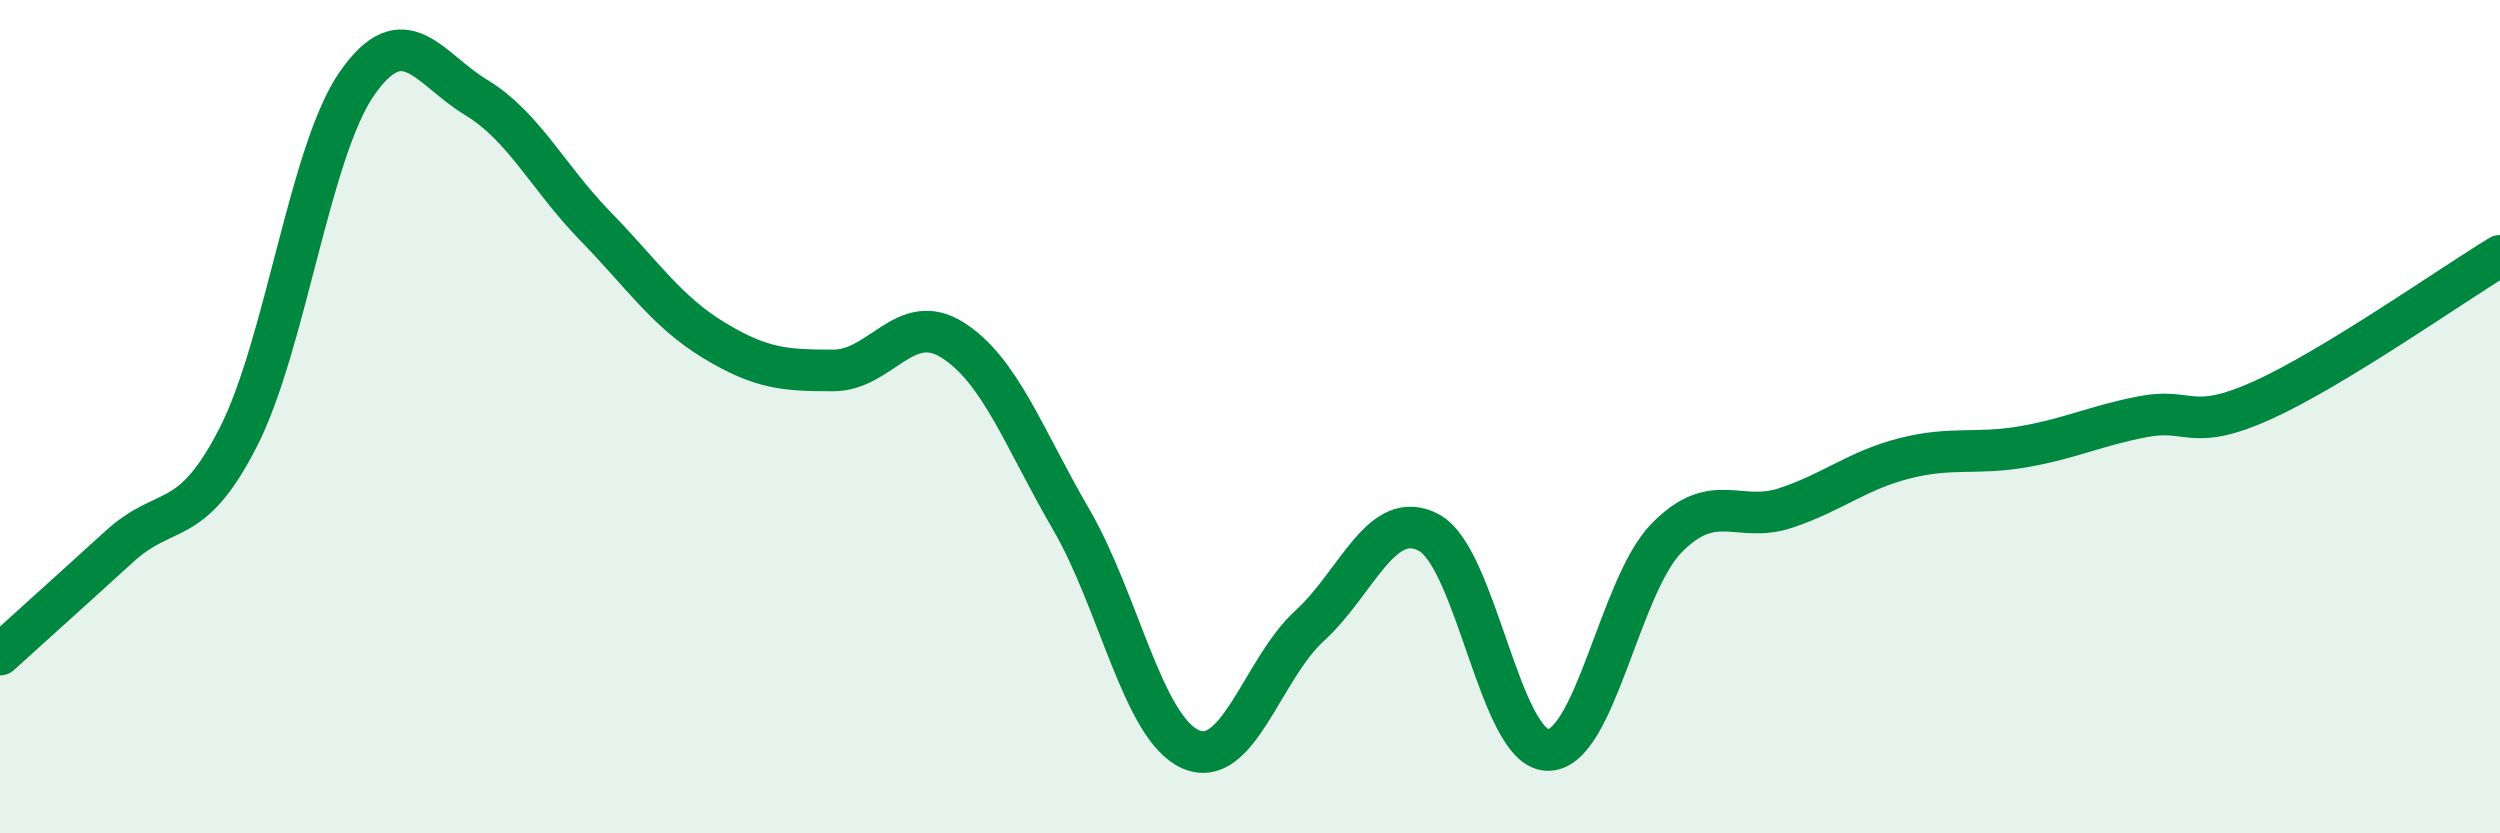
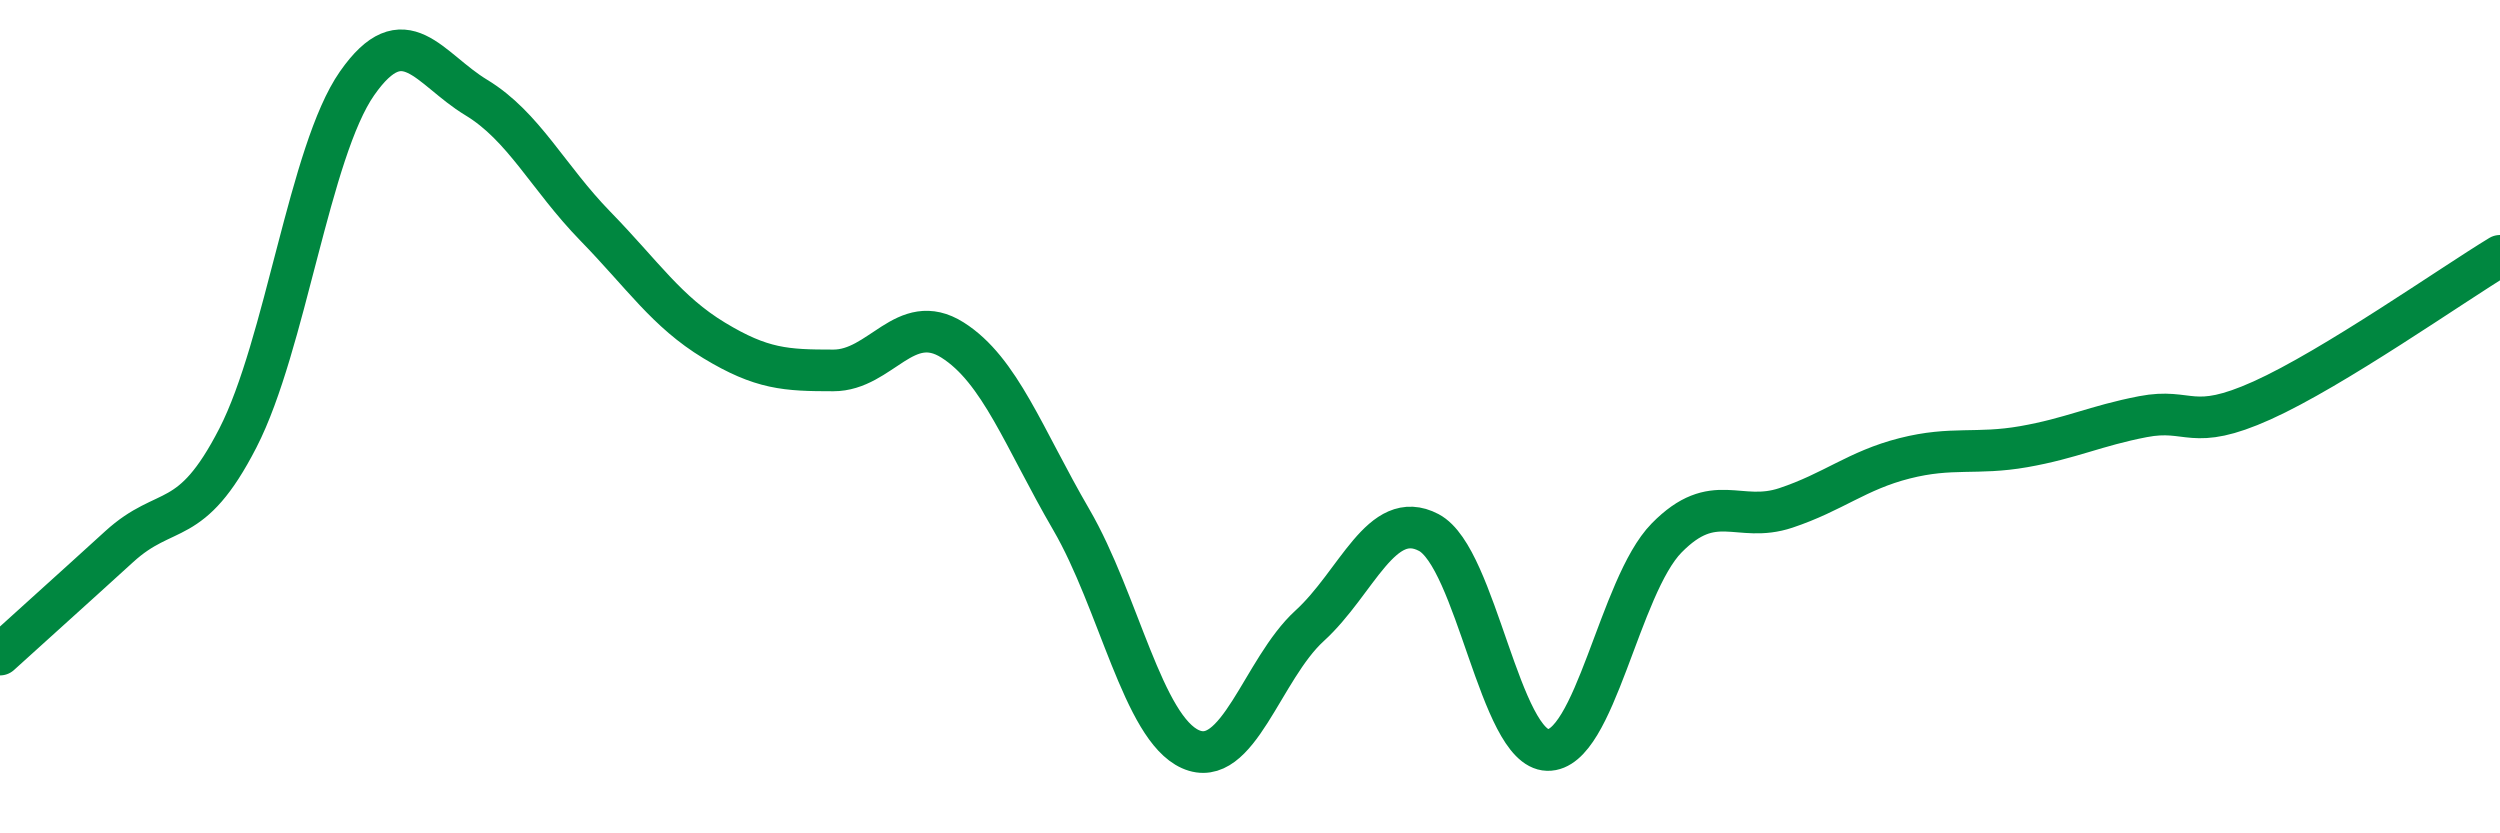
<svg xmlns="http://www.w3.org/2000/svg" width="60" height="20" viewBox="0 0 60 20">
-   <path d="M 0,15.71 C 0.57,15.19 1.72,14.16 2.86,13.12 C 4,12.08 4.57,12.73 5.71,10.51 C 6.85,8.29 7.43,3.63 8.57,2 C 9.71,0.37 10.29,1.65 11.43,2.34 C 12.57,3.03 13.15,4.26 14.29,5.43 C 15.43,6.6 16,7.48 17.14,8.17 C 18.28,8.86 18.86,8.89 20,8.89 C 21.14,8.89 21.72,7.44 22.86,8.16 C 24,8.88 24.57,10.51 25.71,12.47 C 26.85,14.43 27.43,17.47 28.57,17.98 C 29.71,18.49 30.29,16.06 31.43,15.02 C 32.57,13.98 33.15,12.18 34.29,12.78 C 35.43,13.38 36,17.97 37.14,18 C 38.28,18.03 38.86,14.07 40,12.91 C 41.14,11.75 41.72,12.57 42.86,12.19 C 44,11.81 44.57,11.29 45.71,11 C 46.85,10.71 47.43,10.92 48.57,10.72 C 49.71,10.52 50.29,10.22 51.43,10 C 52.57,9.78 52.58,10.38 54.29,9.61 C 56,8.84 58.86,6.83 60,6.14L60 20L0 20Z" fill="#008740" opacity="0.1" stroke-linecap="round" stroke-linejoin="round" />
  <path d="M 0,15.71 C 0.57,15.19 1.72,14.16 2.86,13.12 C 4,12.08 4.57,12.73 5.71,10.51 C 6.85,8.29 7.43,3.63 8.57,2 C 9.71,0.37 10.29,1.65 11.43,2.34 C 12.57,3.03 13.15,4.26 14.29,5.43 C 15.43,6.6 16,7.48 17.14,8.17 C 18.28,8.86 18.86,8.89 20,8.89 C 21.14,8.89 21.72,7.44 22.86,8.16 C 24,8.88 24.57,10.51 25.71,12.47 C 26.85,14.43 27.43,17.47 28.57,17.98 C 29.71,18.49 30.29,16.06 31.43,15.02 C 32.57,13.98 33.15,12.18 34.29,12.78 C 35.43,13.38 36,17.97 37.14,18 C 38.28,18.03 38.86,14.07 40,12.91 C 41.14,11.75 41.72,12.57 42.86,12.19 C 44,11.81 44.57,11.29 45.71,11 C 46.85,10.71 47.43,10.92 48.57,10.72 C 49.71,10.52 50.29,10.22 51.43,10 C 52.57,9.78 52.58,10.38 54.29,9.61 C 56,8.84 58.86,6.83 60,6.14" stroke="#008740" stroke-width="1" fill="none" stroke-linecap="round" stroke-linejoin="round" />
</svg>